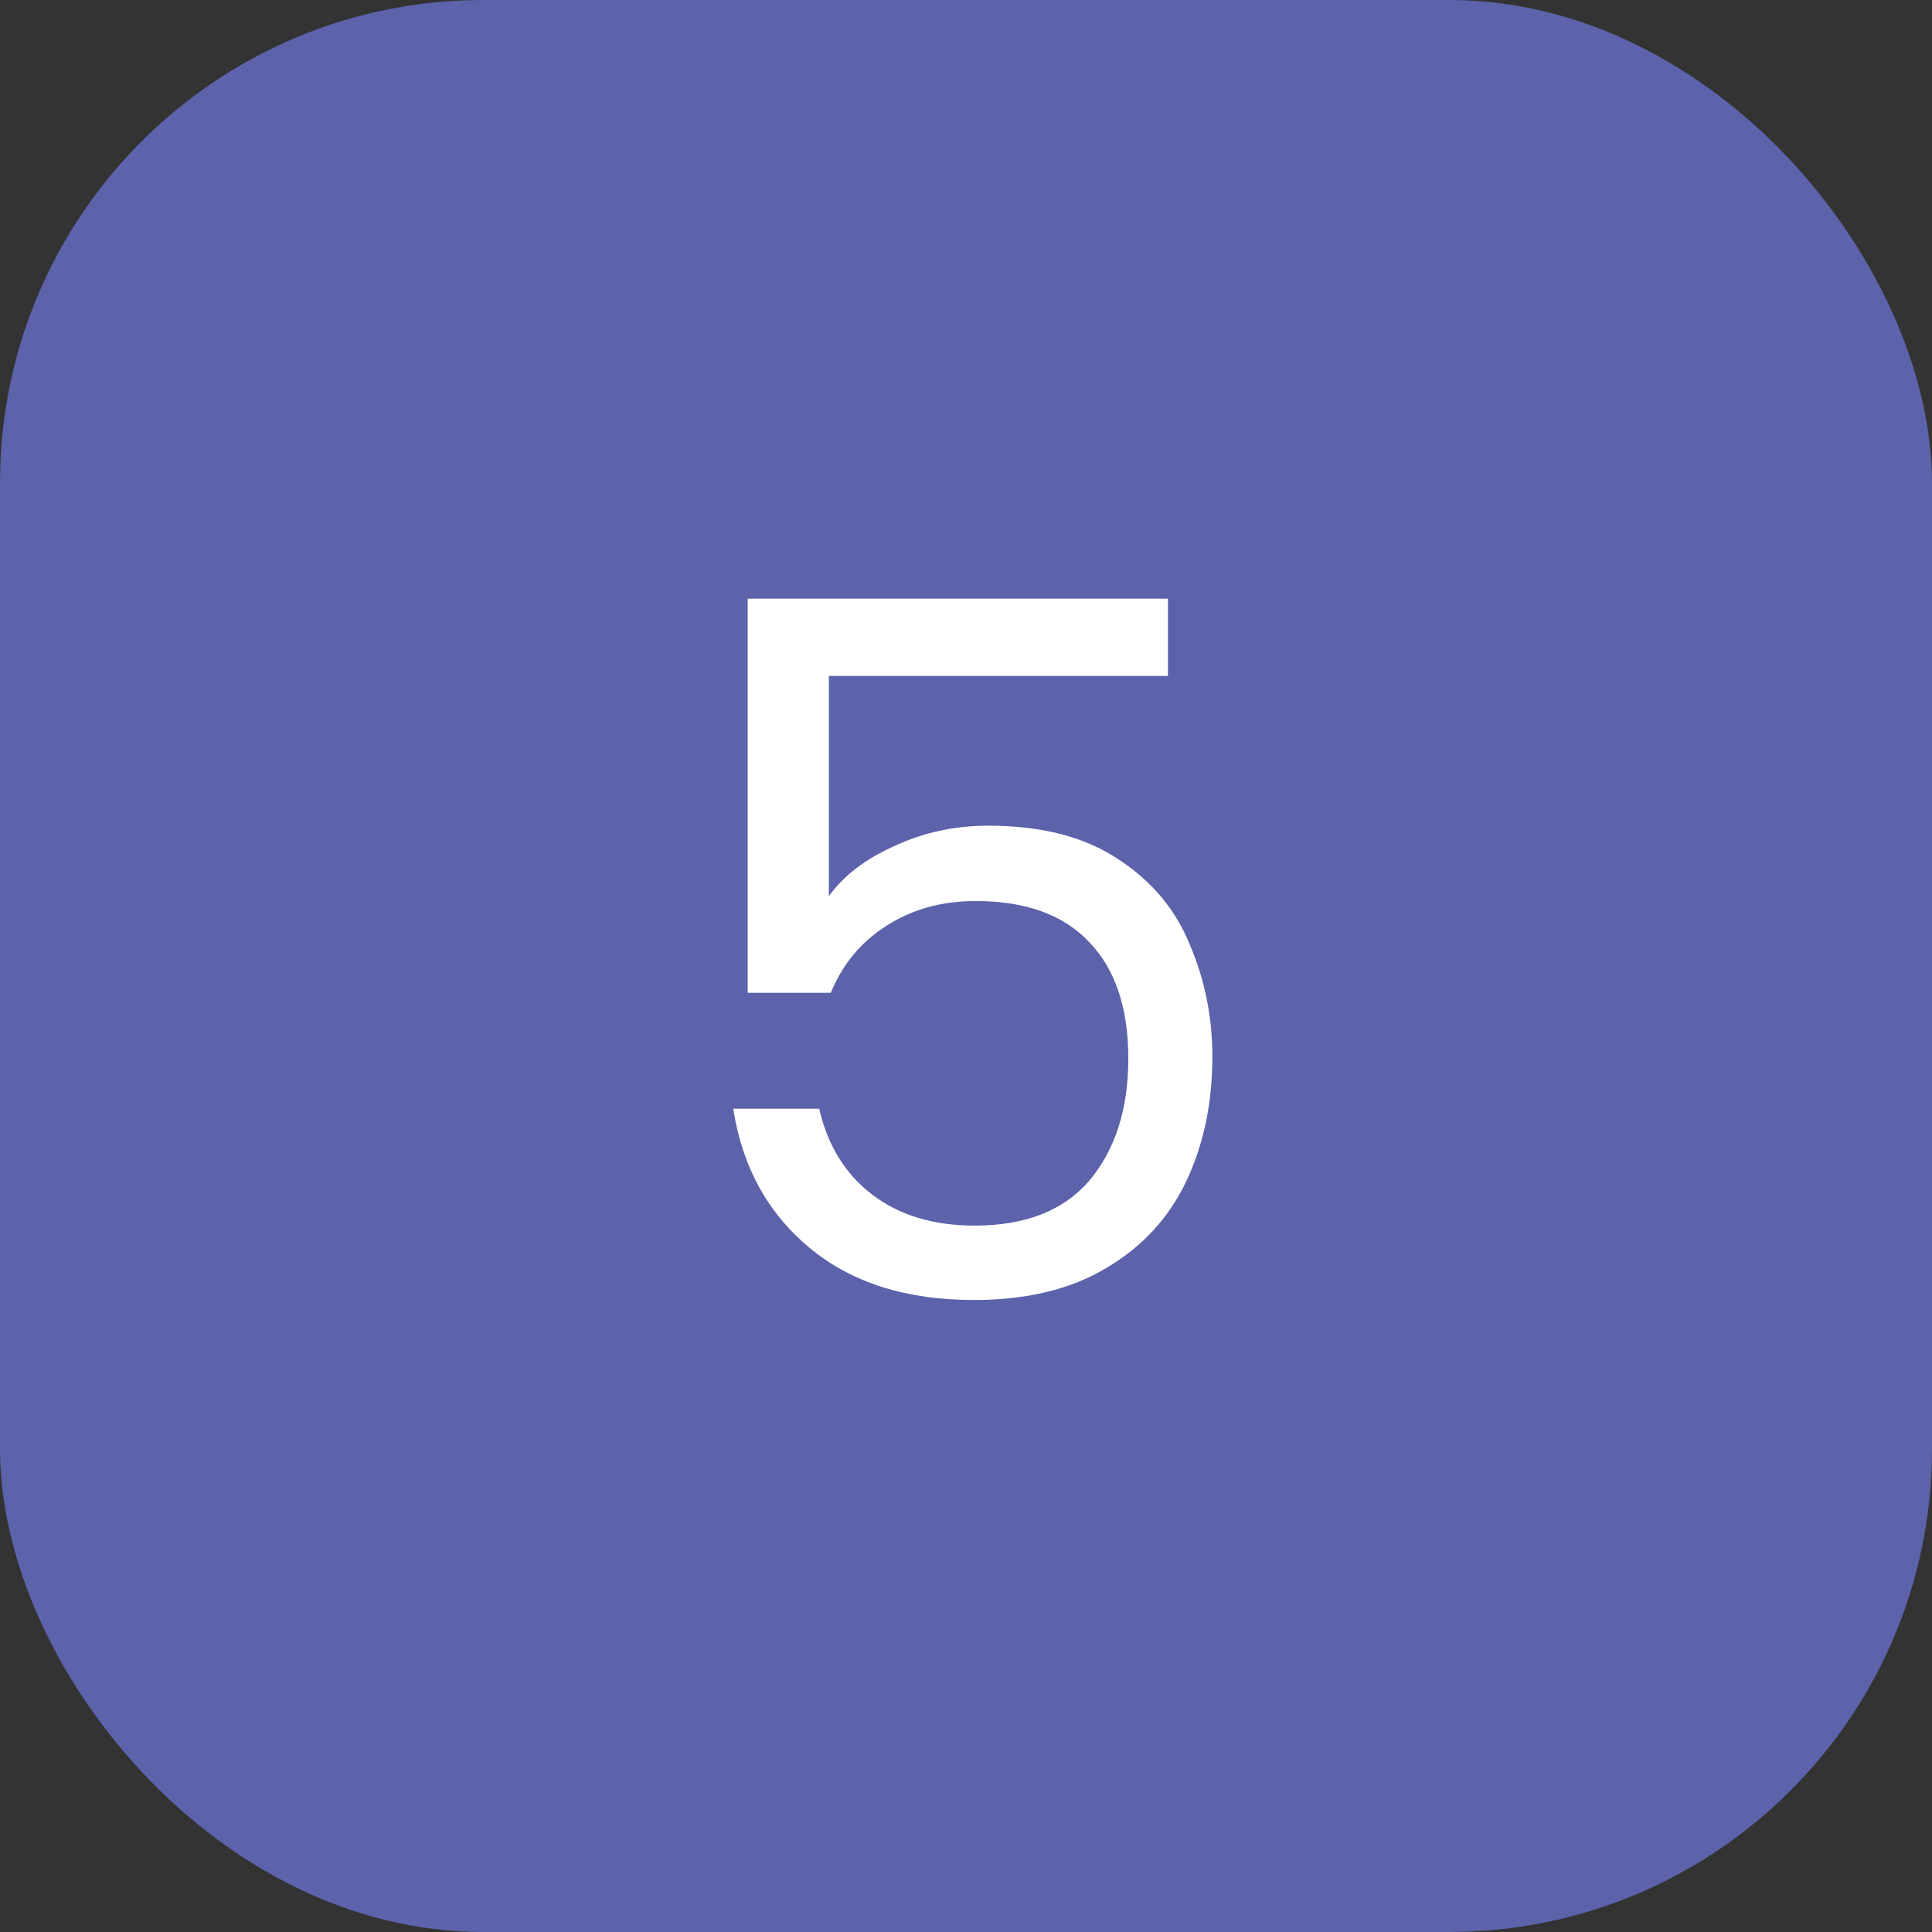
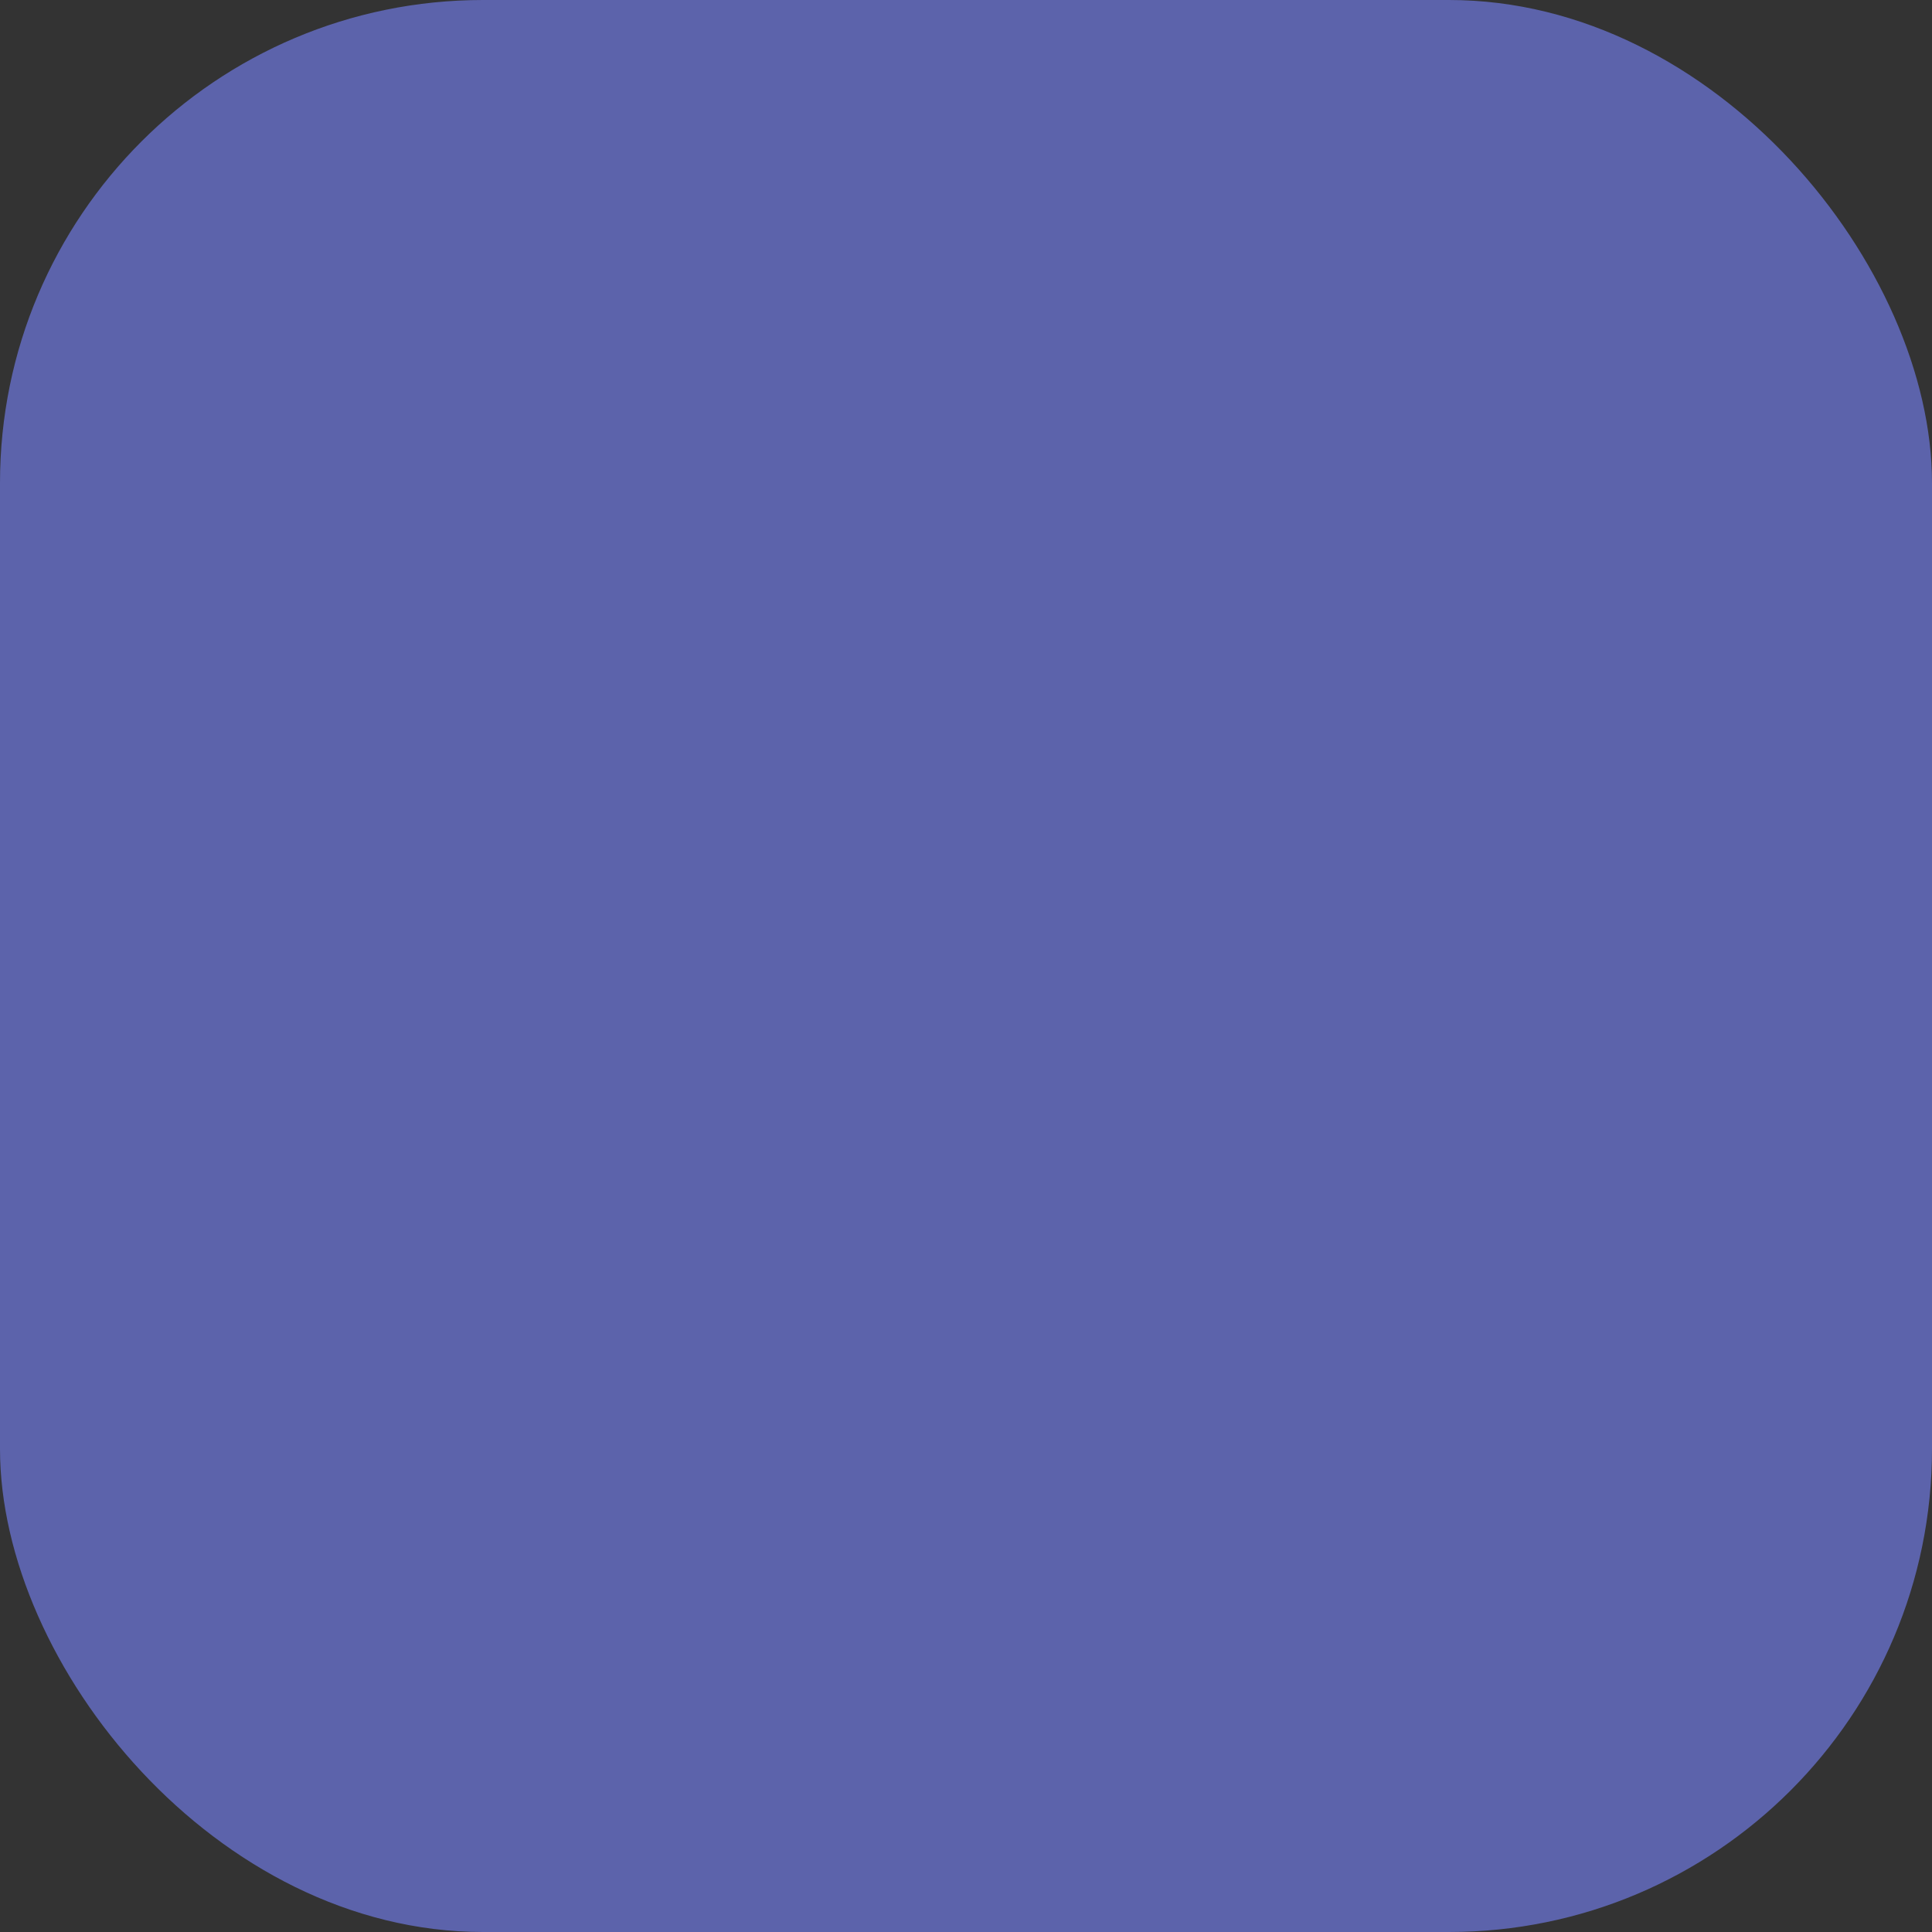
<svg xmlns="http://www.w3.org/2000/svg" width="64" height="64" viewBox="0 0 64 64" fill="none">
  <rect x="0" y="0" width="64" height="64" fill="#333333" stroke="none" />
  <rect width="64" height="64" rx="16" fill="#5C63AB" />
-   <path d="M38.689 22.392H27.457V29.688C27.948 29.005 28.673 28.451 29.633 28.024C30.593 27.576 31.628 27.352 32.737 27.352C34.508 27.352 35.948 27.725 37.057 28.472C38.166 29.197 38.956 30.147 39.425 31.32C39.916 32.472 40.161 33.699 40.161 35C40.161 36.536 39.873 37.912 39.297 39.128C38.721 40.344 37.836 41.304 36.641 42.008C35.468 42.712 34.007 43.064 32.257 43.064C30.017 43.064 28.204 42.488 26.817 41.336C25.43 40.184 24.588 38.648 24.289 36.728H27.137C27.415 37.944 28.001 38.893 28.897 39.576C29.793 40.259 30.924 40.6 32.289 40.6C33.974 40.6 35.244 40.099 36.097 39.096C36.95 38.072 37.377 36.728 37.377 35.064C37.377 33.4 36.95 32.12 36.097 31.224C35.244 30.307 33.985 29.848 32.321 29.848C31.191 29.848 30.198 30.125 29.345 30.68C28.513 31.213 27.905 31.949 27.521 32.888H24.769V19.832H38.689V22.392Z" fill="white" />
</svg>